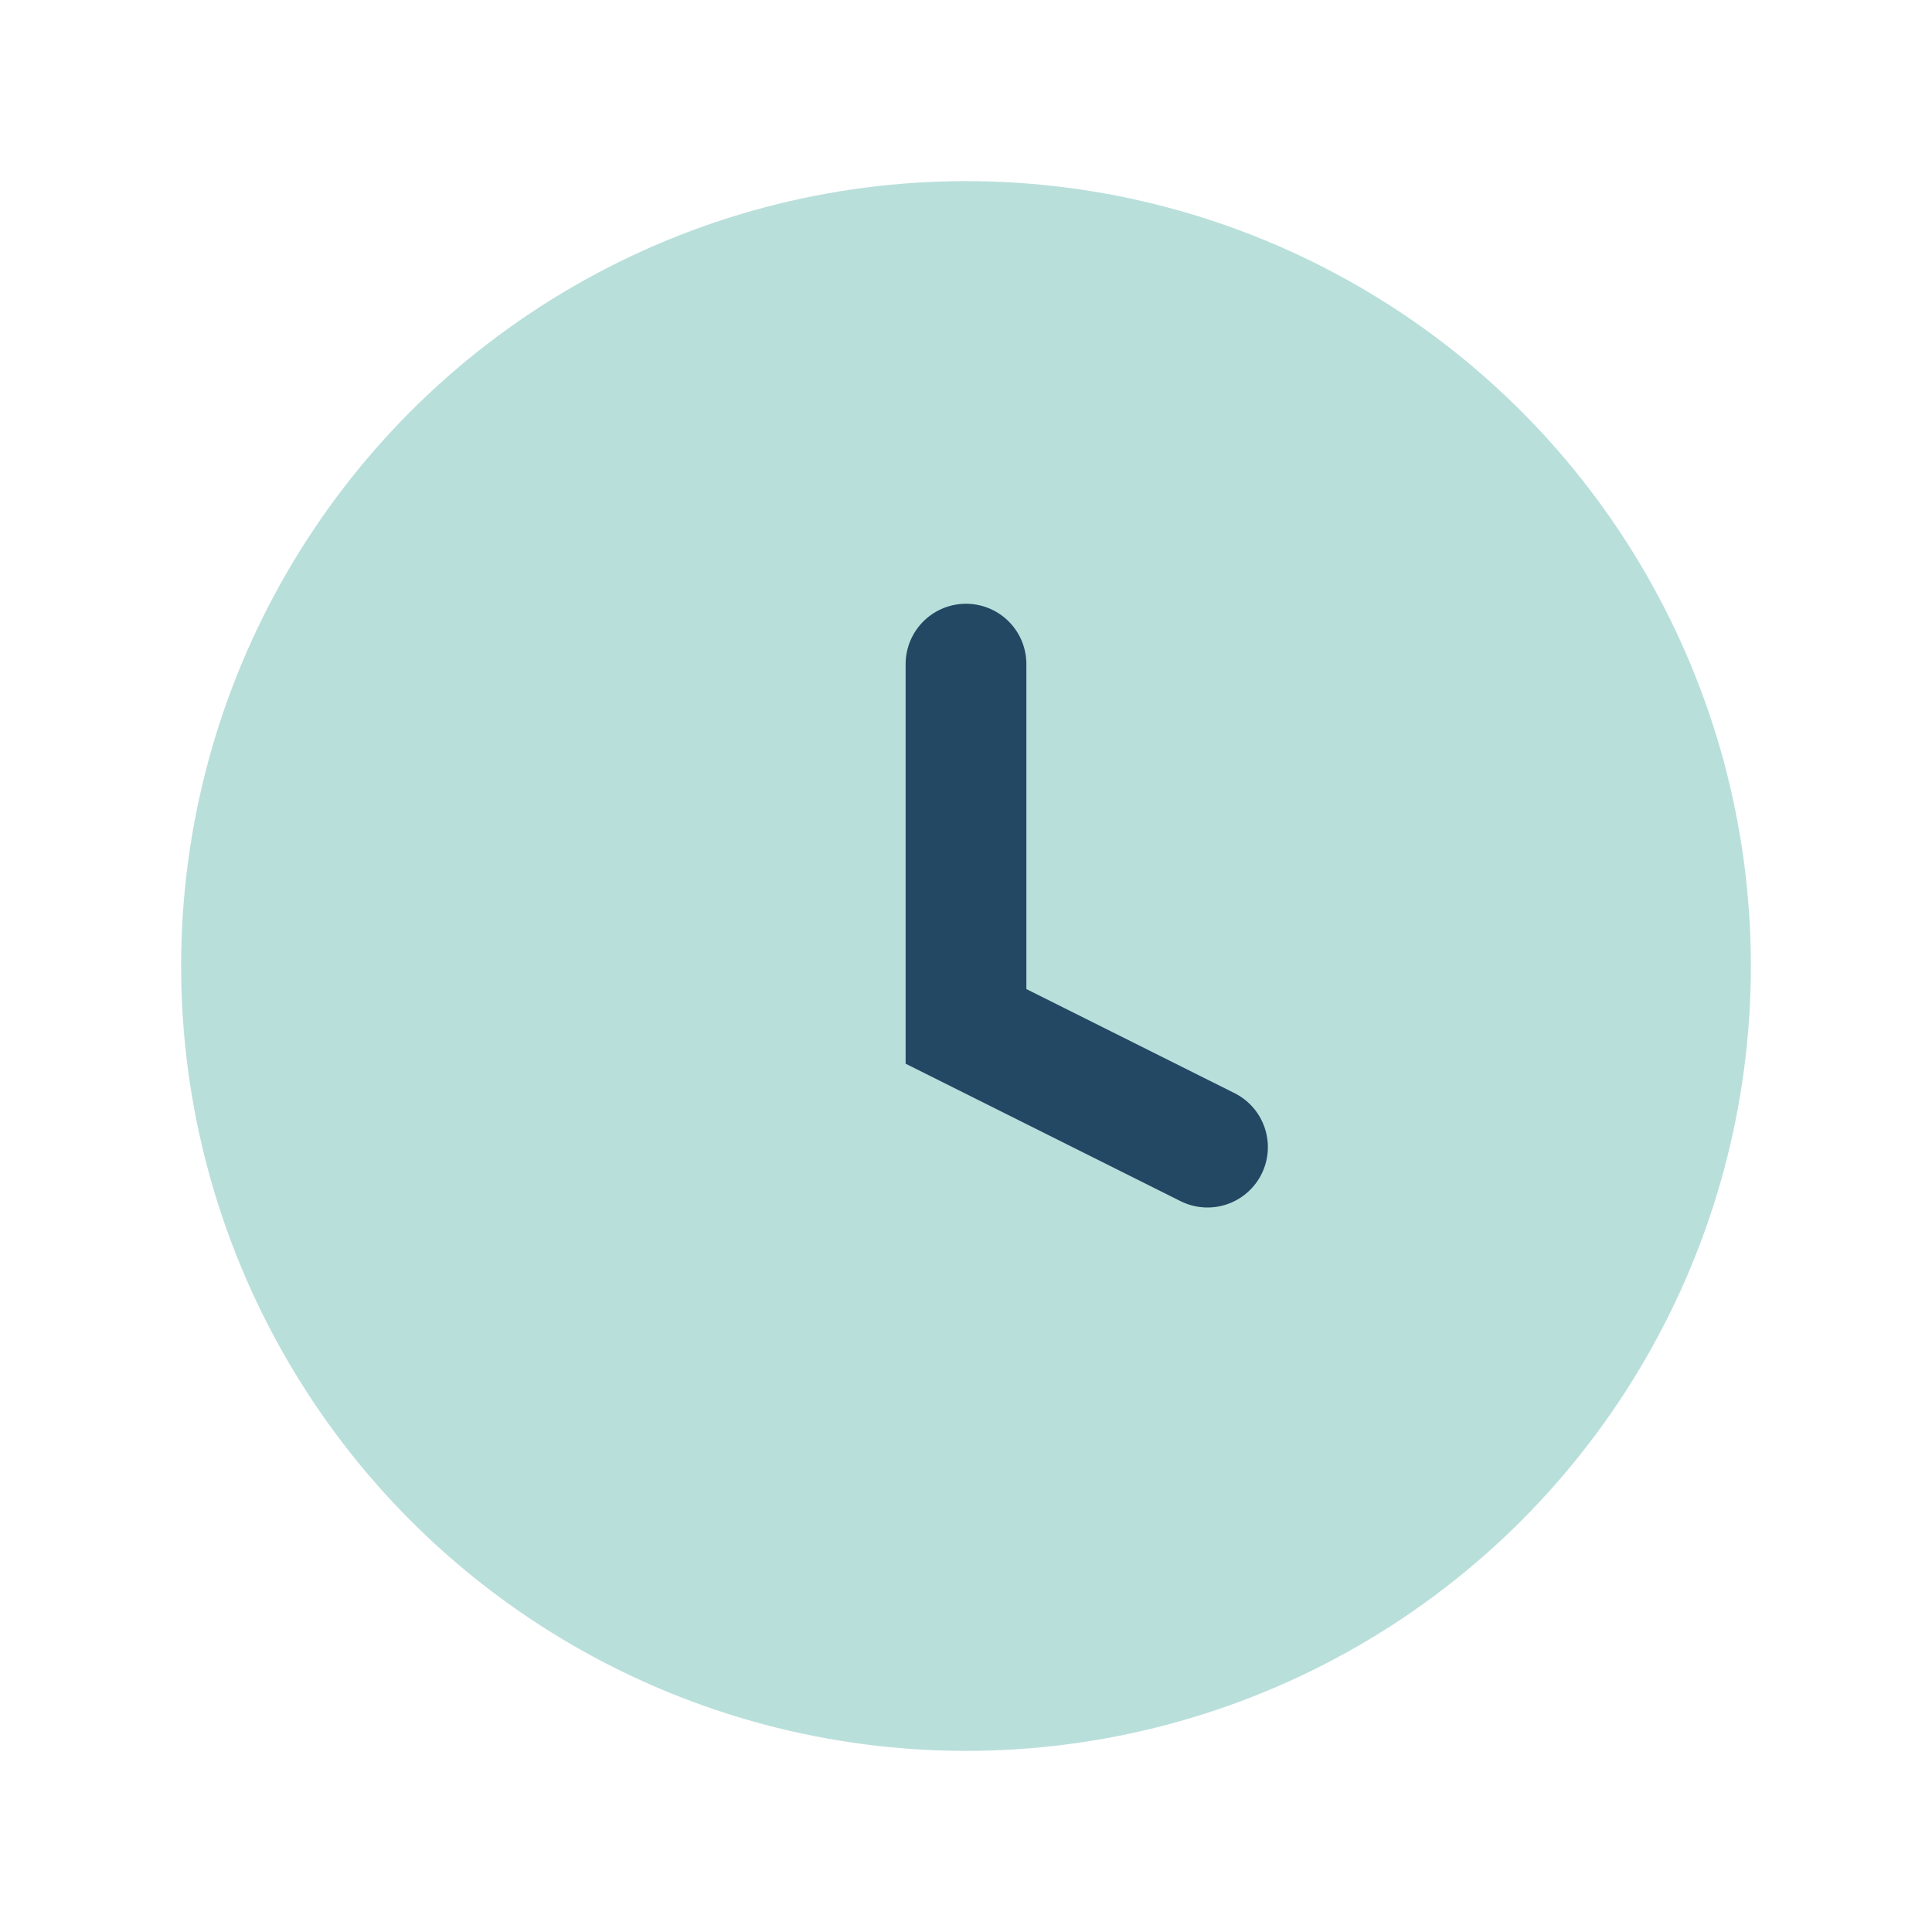
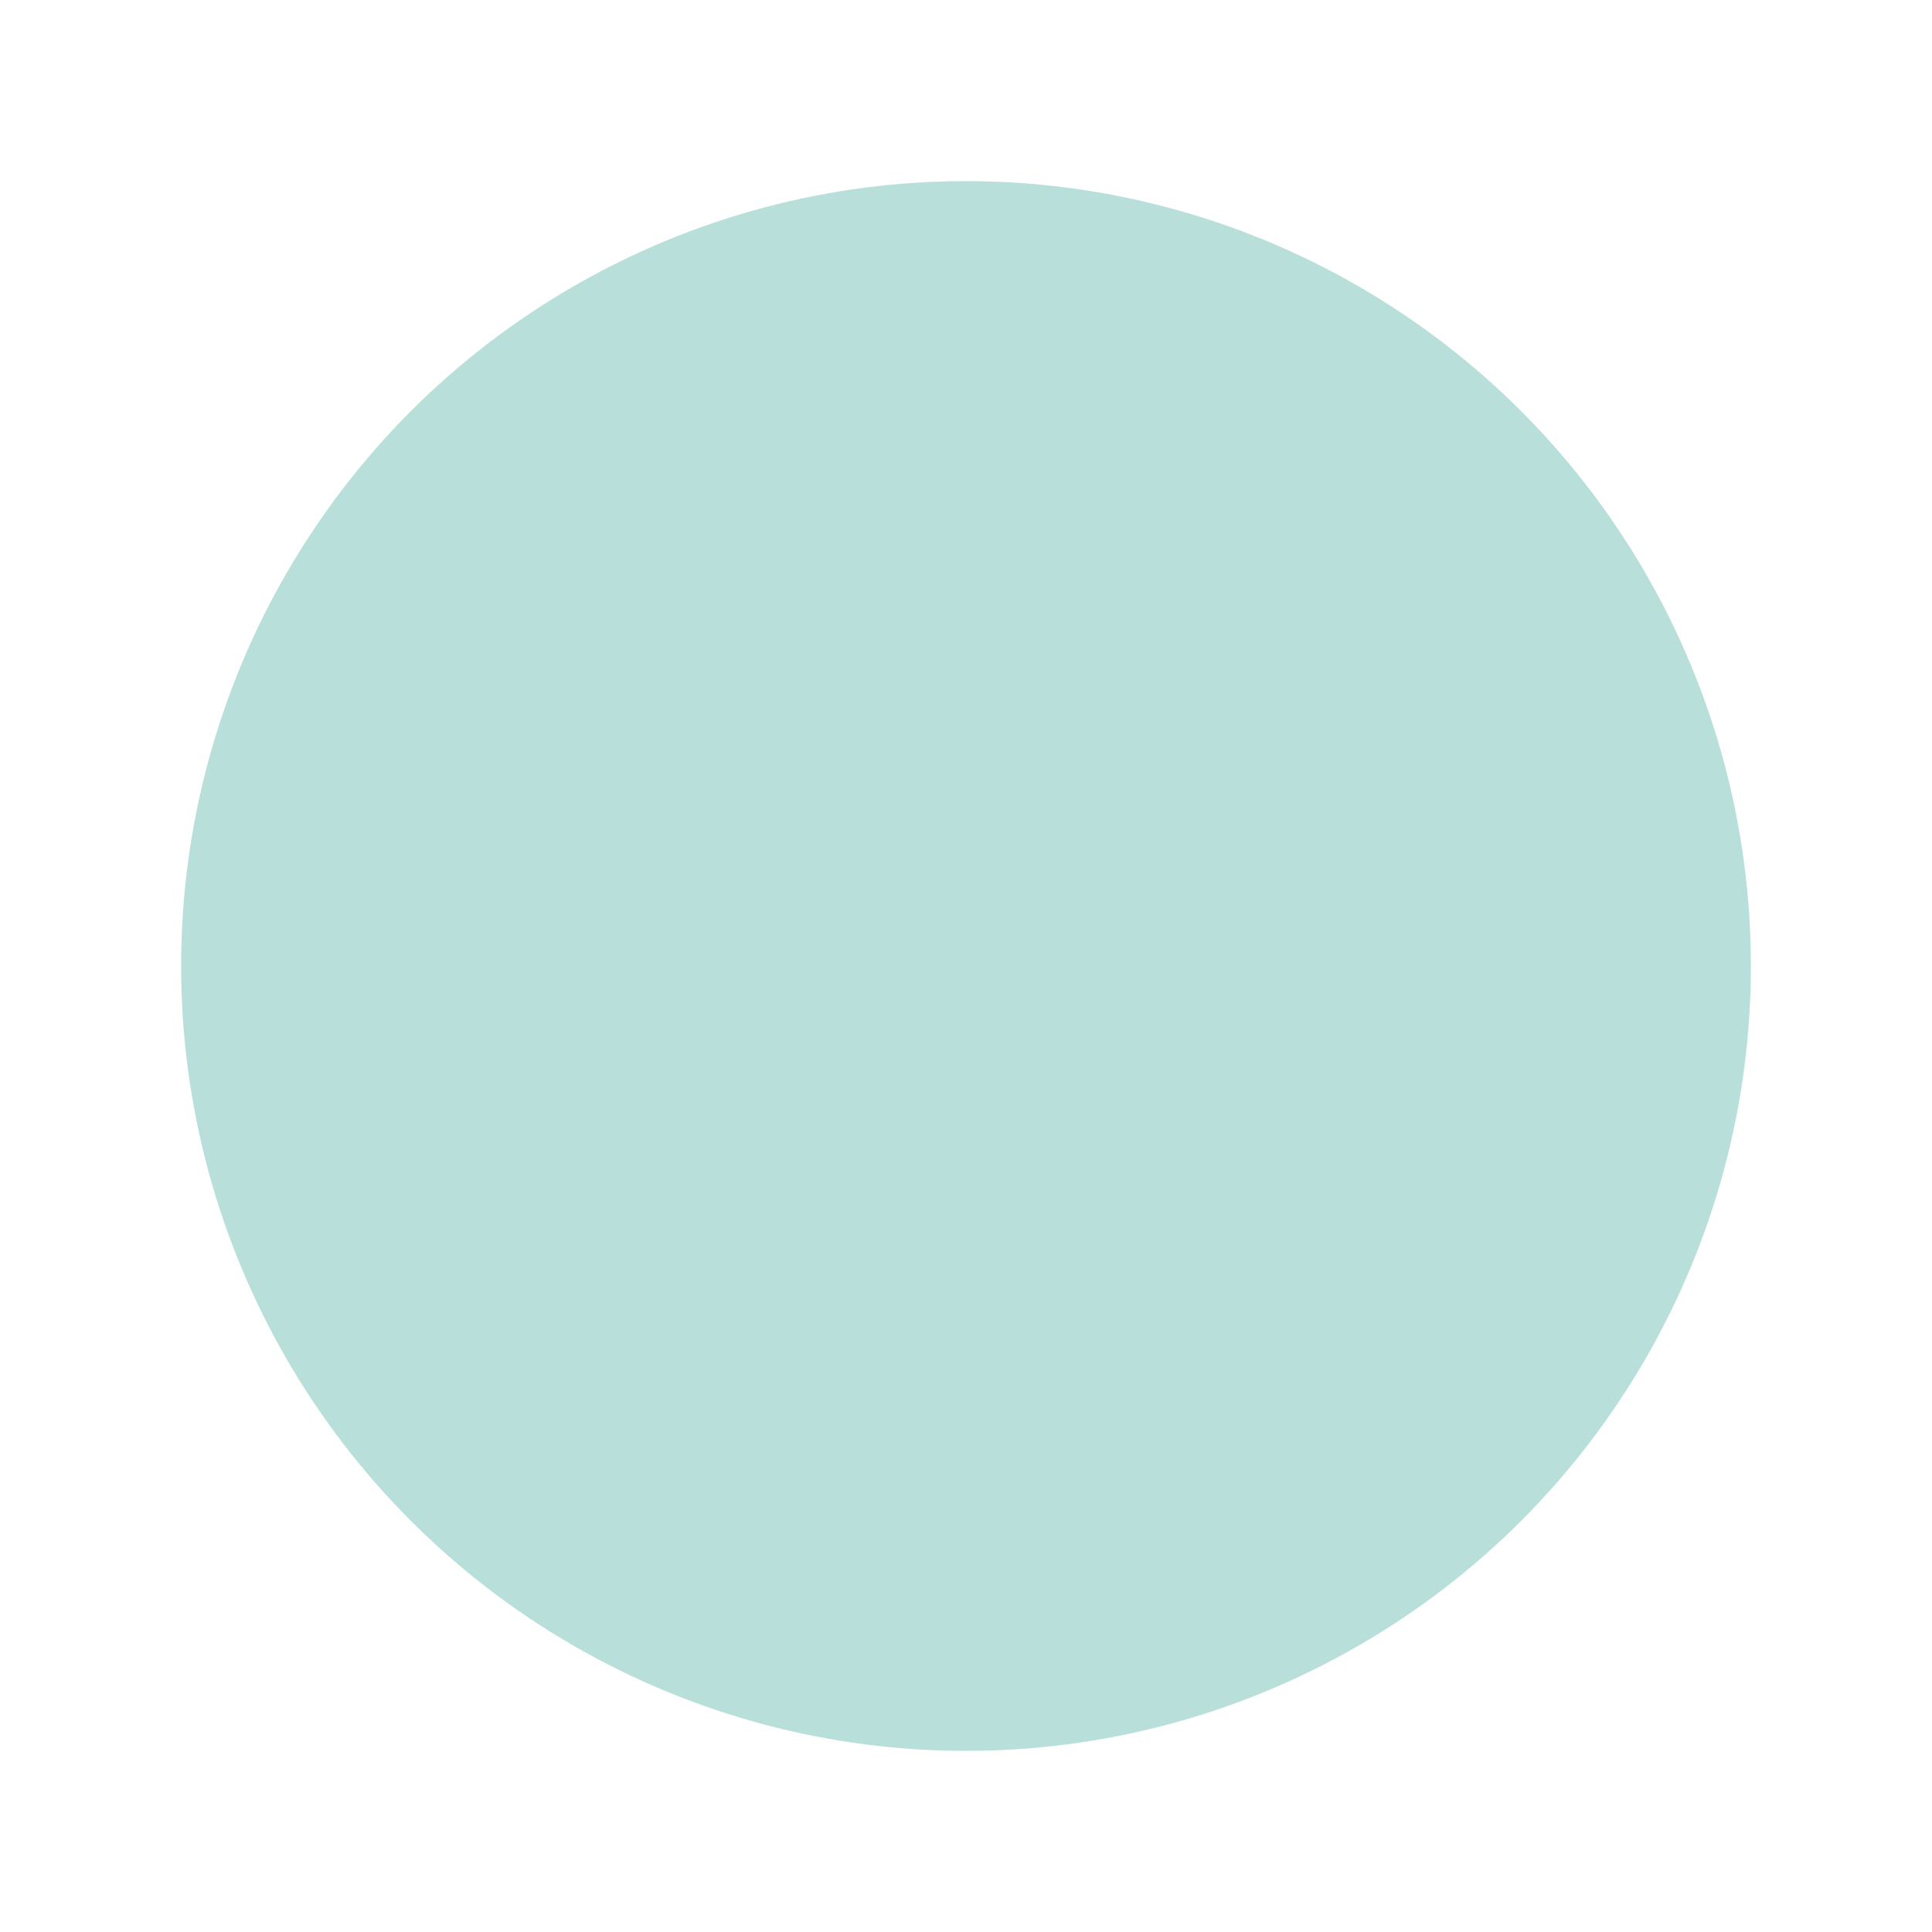
<svg xmlns="http://www.w3.org/2000/svg" width="32" height="32" viewBox="0 0 32 32">
  <circle cx="16" cy="16" r="13" fill="#B9DFDB" />
-   <path d="M16 11v6l4 2" stroke="#224864" stroke-width="2" fill="none" stroke-linecap="round" />
</svg>